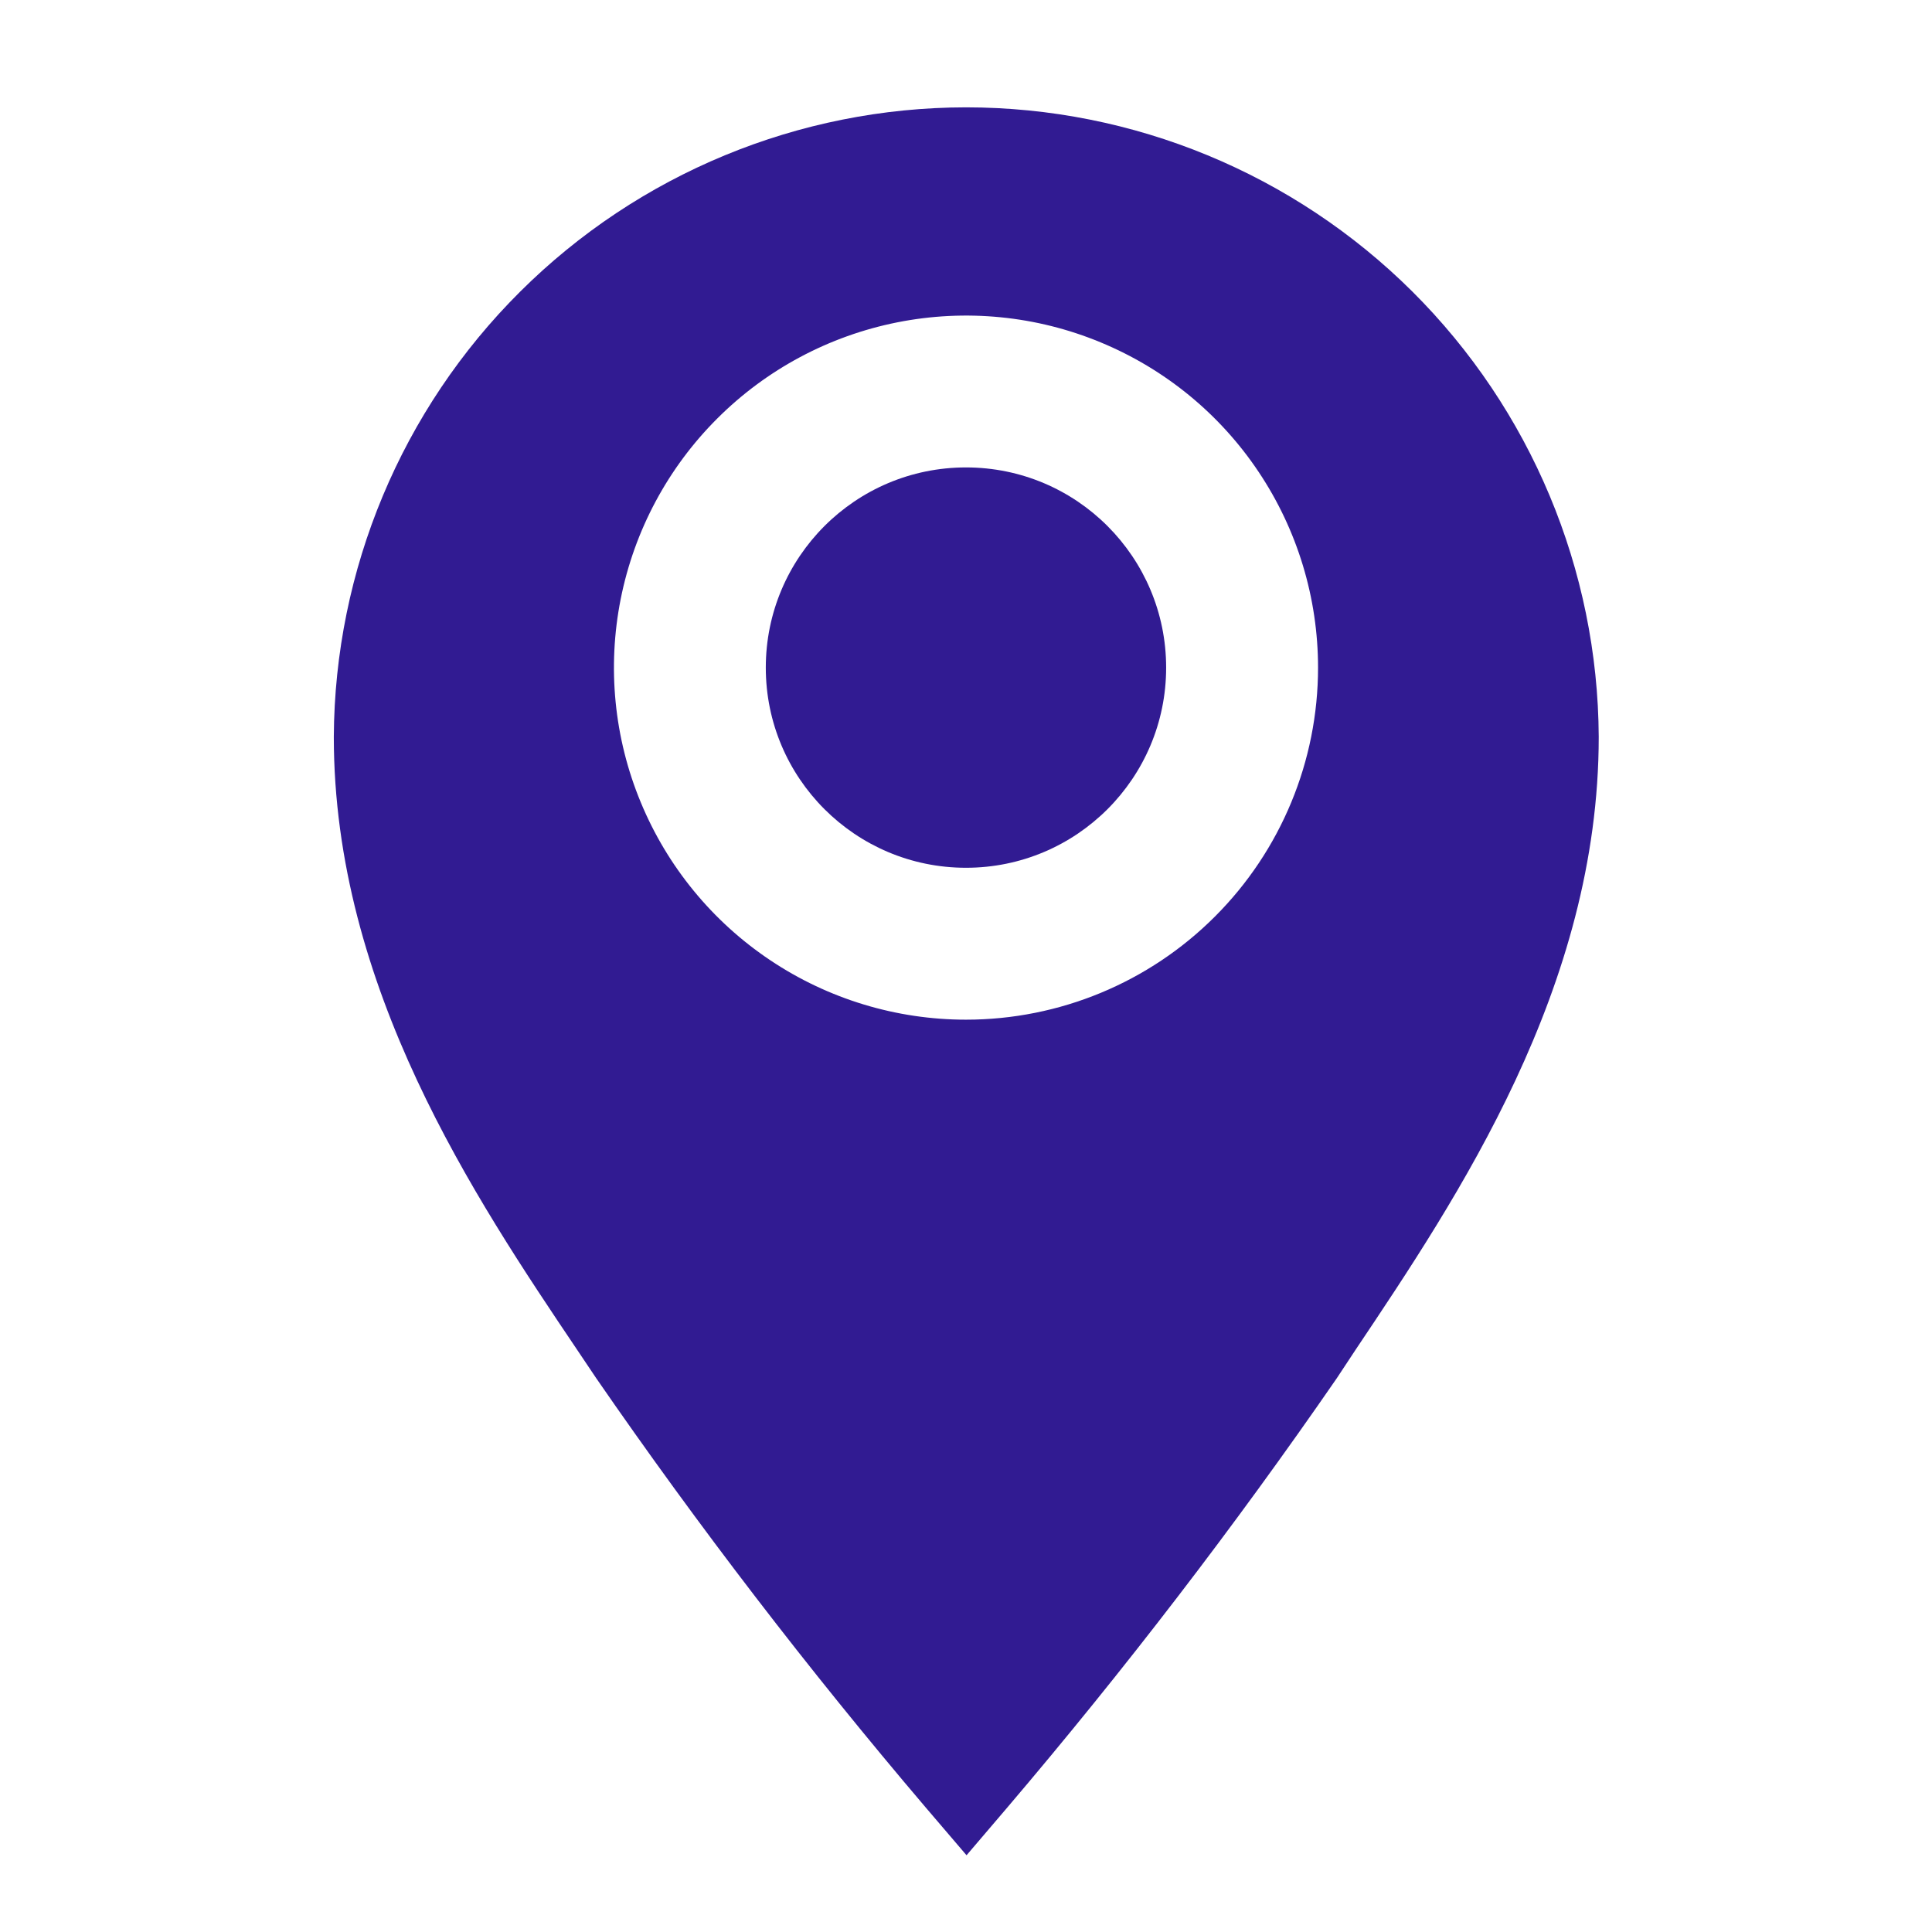
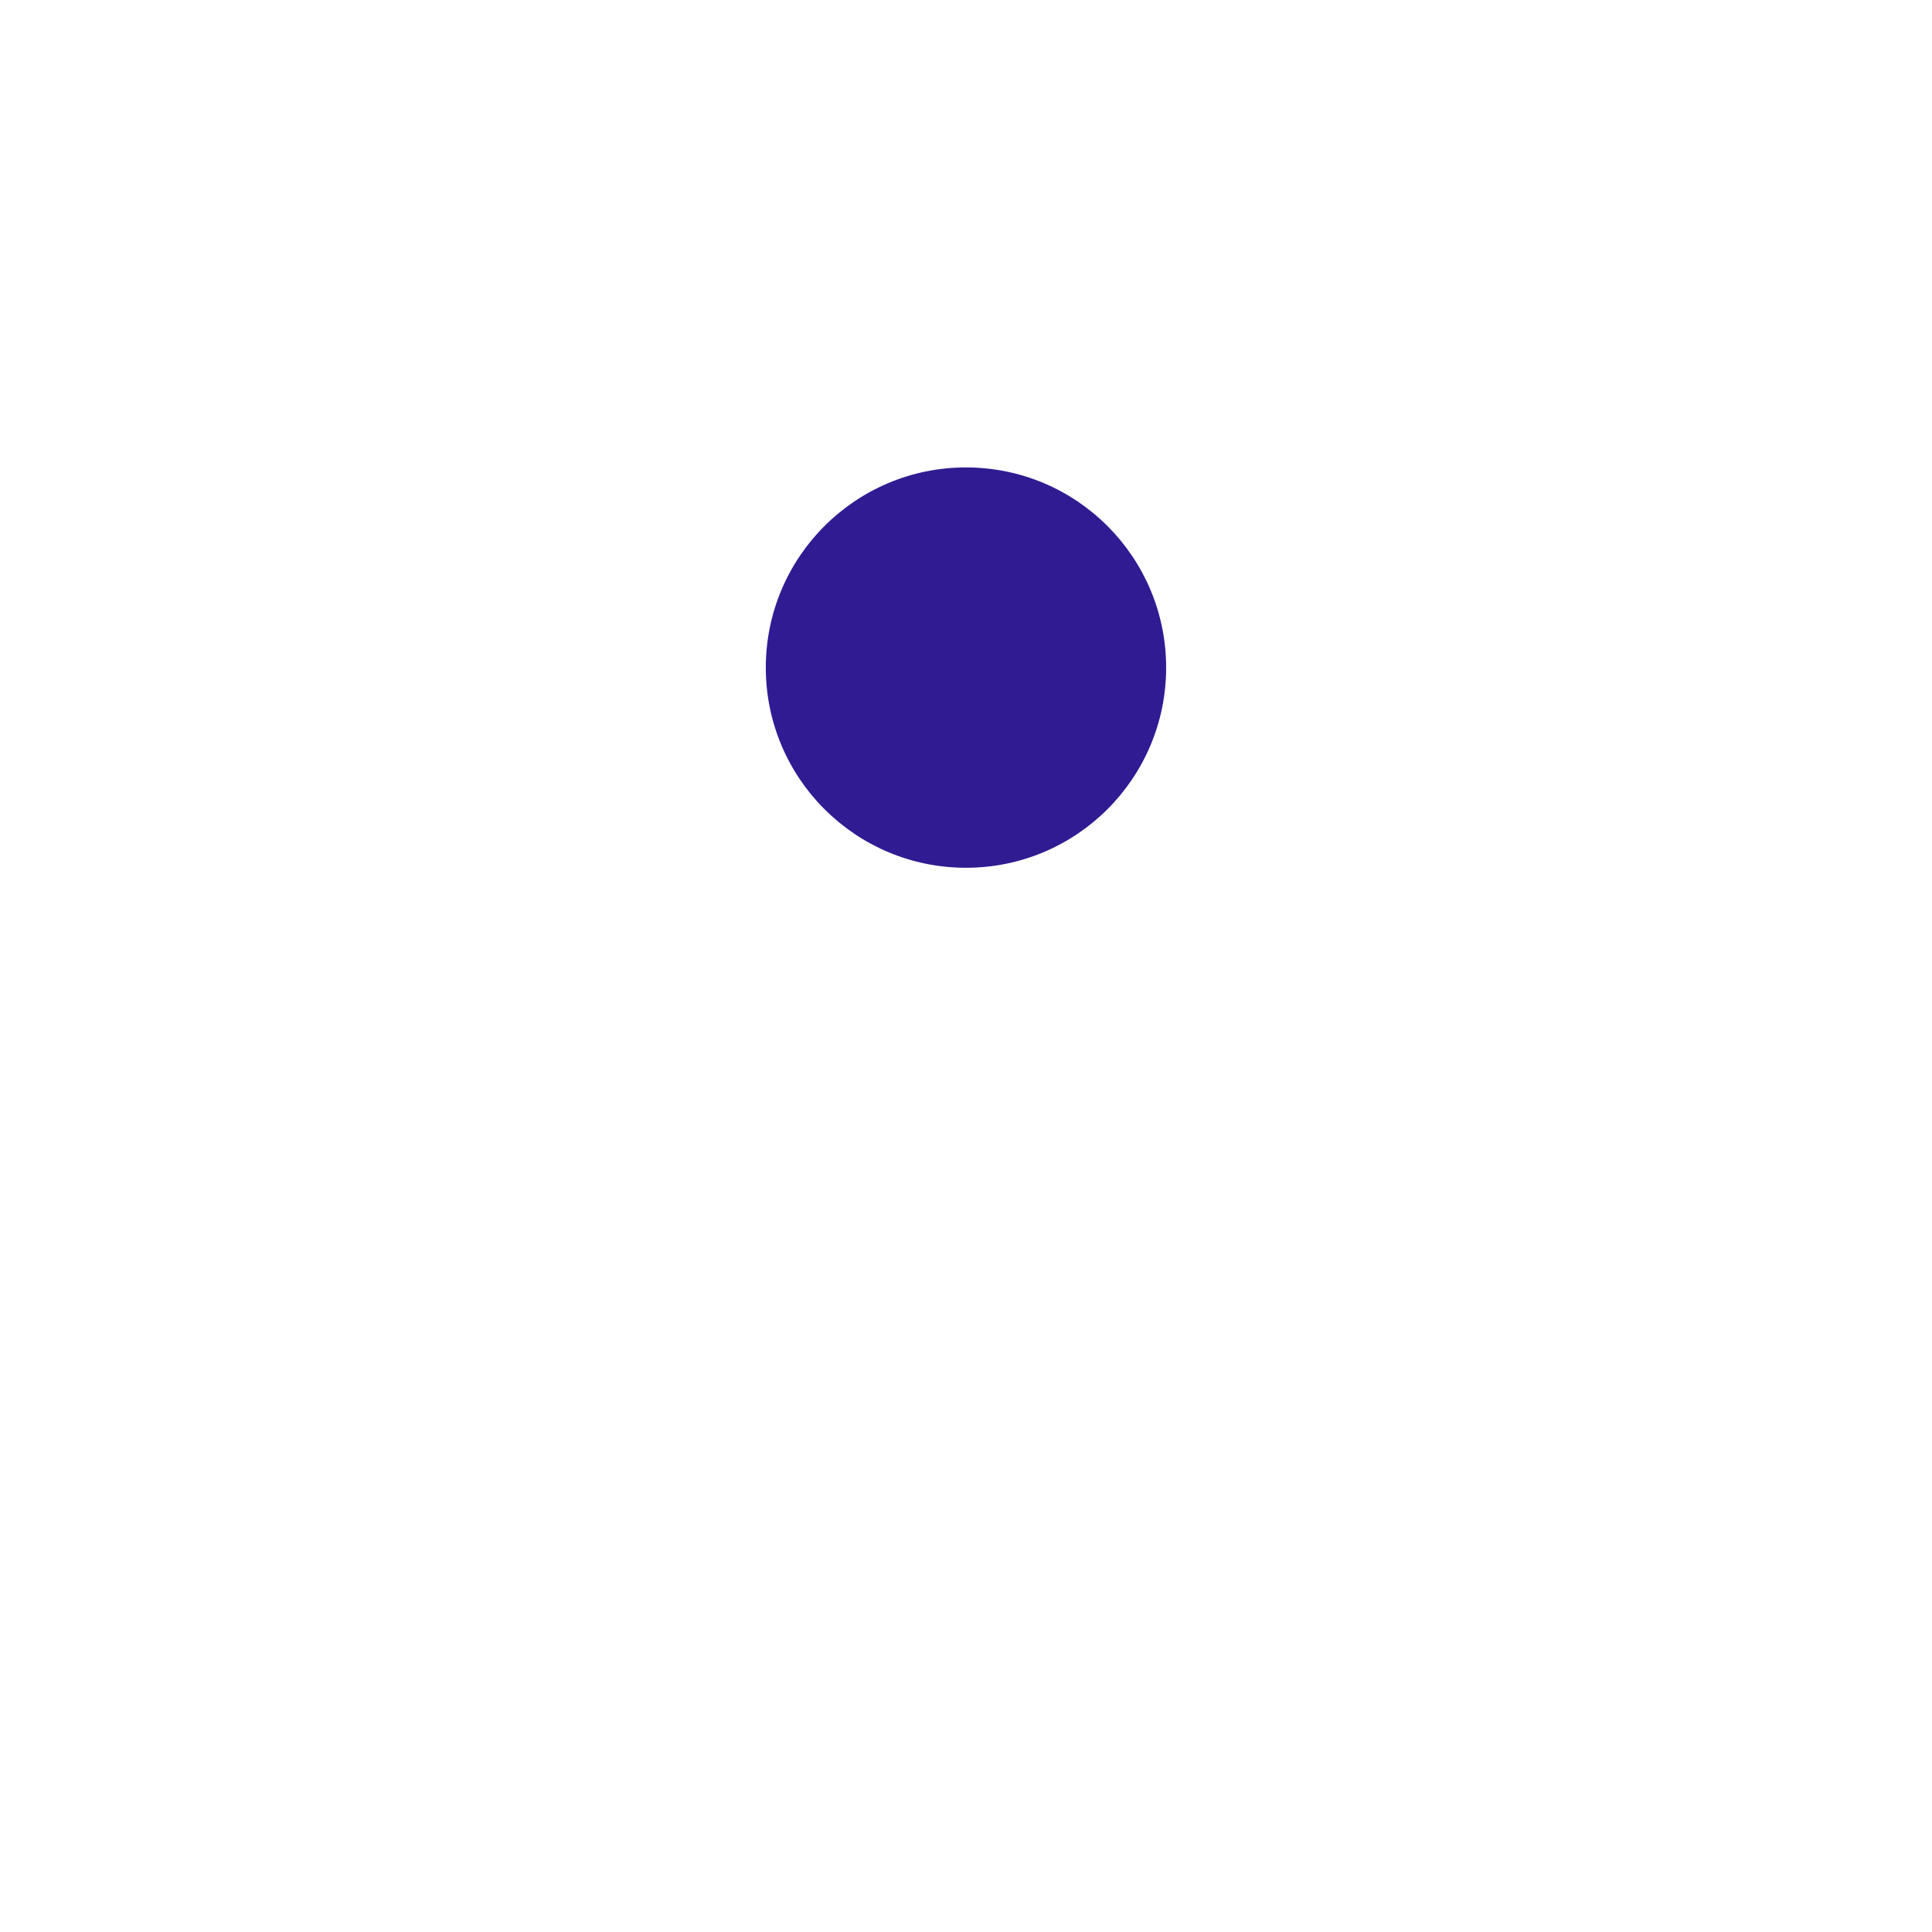
<svg xmlns="http://www.w3.org/2000/svg" width="32" height="32" viewBox="0 0 32 32" fill="none">
-   <path d="M16 1.778C13.231 1.78 10.576 2.878 8.614 4.832C6.652 6.785 5.543 9.436 5.529 12.204C5.529 16.356 7.858 19.831 9.564 22.364L9.875 22.827C11.573 25.288 13.395 27.661 15.333 29.938L16.009 30.729L16.684 29.938C18.622 27.661 20.444 25.288 22.142 22.827L22.453 22.356C24.151 19.822 26.48 16.356 26.48 12.204C26.466 9.434 25.355 6.782 23.392 4.828C21.428 2.875 18.77 1.778 16 1.778V1.778ZM16 16.889C14.847 16.889 13.719 16.547 12.76 15.906C11.801 15.265 11.054 14.355 10.613 13.289C10.171 12.224 10.056 11.051 10.281 9.92C10.506 8.789 11.061 7.75 11.877 6.935C12.692 6.119 13.731 5.564 14.862 5.339C15.993 5.114 17.166 5.229 18.231 5.671C19.297 6.112 20.208 6.859 20.848 7.818C21.489 8.777 21.831 9.905 21.831 11.058C21.831 12.604 21.217 14.088 20.123 15.181C19.03 16.275 17.546 16.889 16 16.889V16.889Z" fill="#311B92" />
  <path d="M16 14.373C17.831 14.373 19.315 12.889 19.315 11.058C19.315 9.227 17.831 7.742 16 7.742C14.169 7.742 12.684 9.227 12.684 11.058C12.684 12.889 14.169 14.373 16 14.373Z" fill="#311B92" />
</svg>